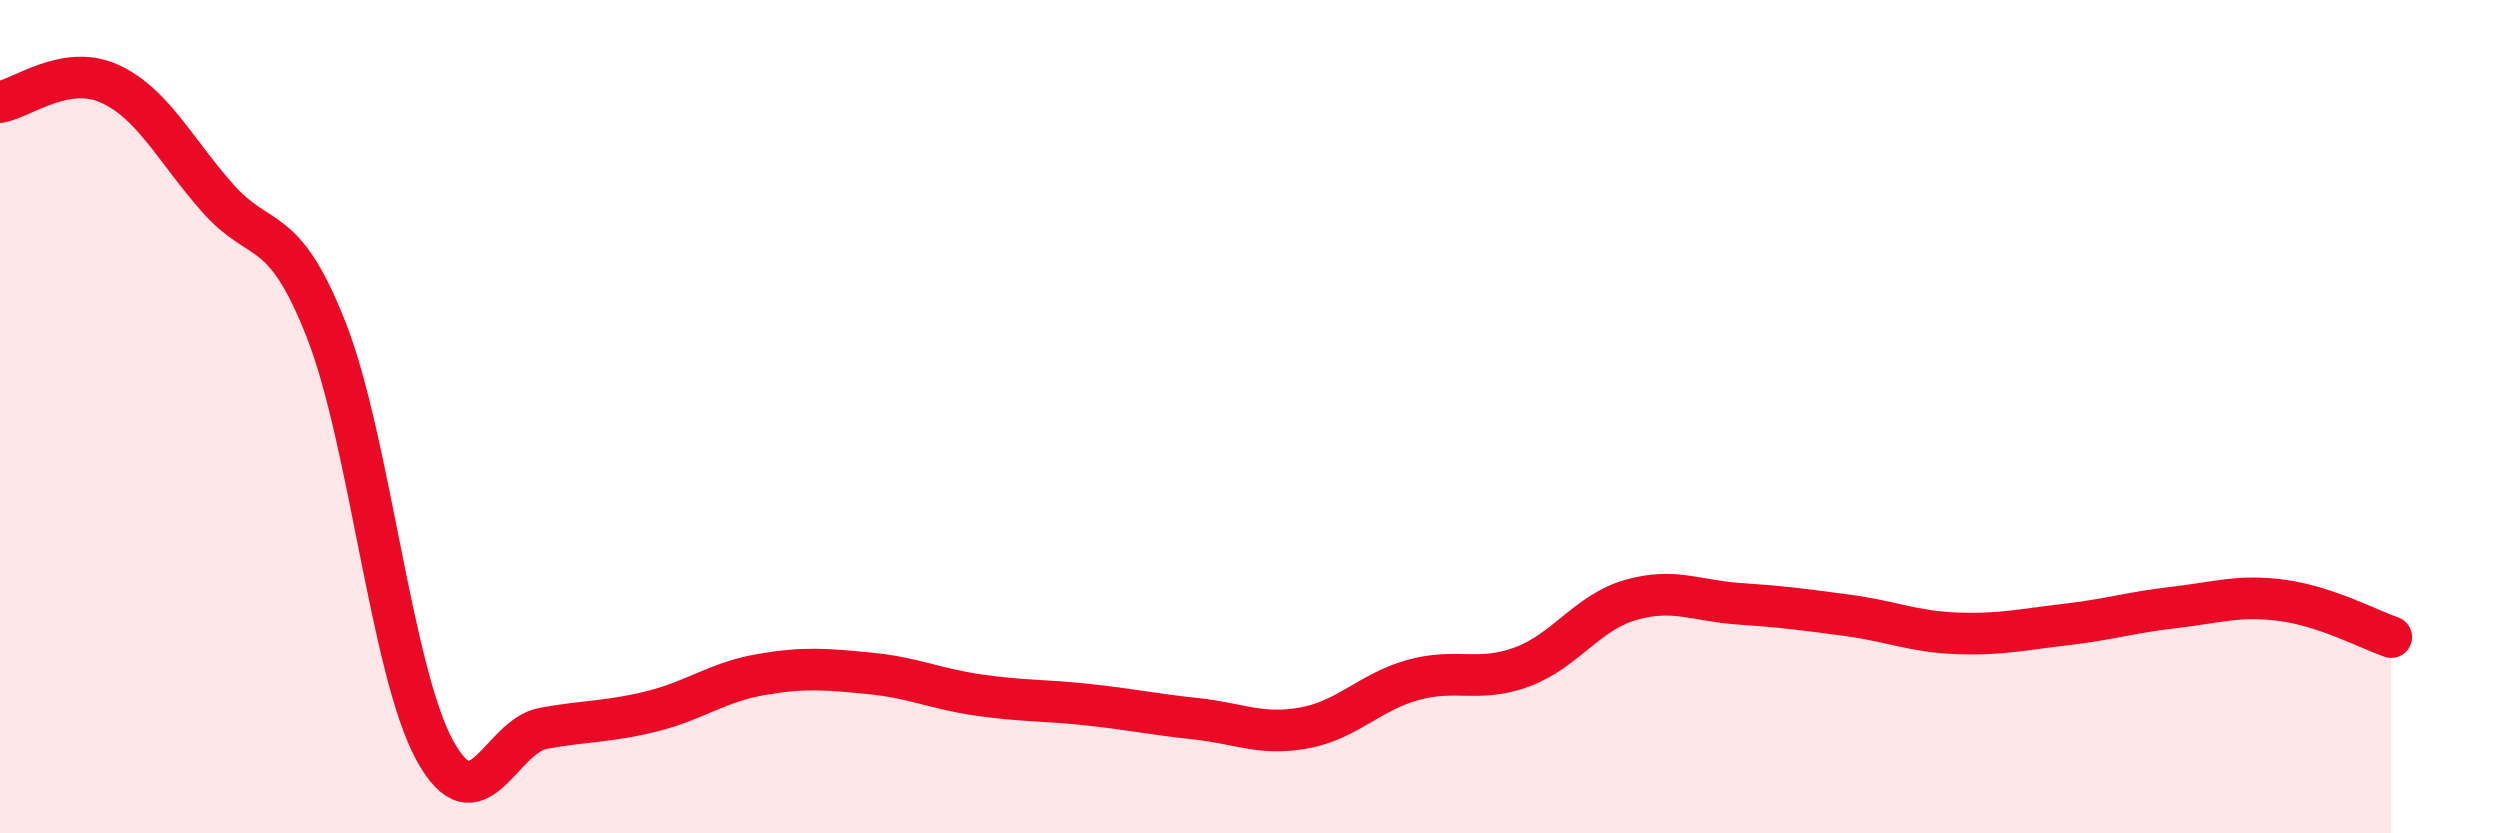
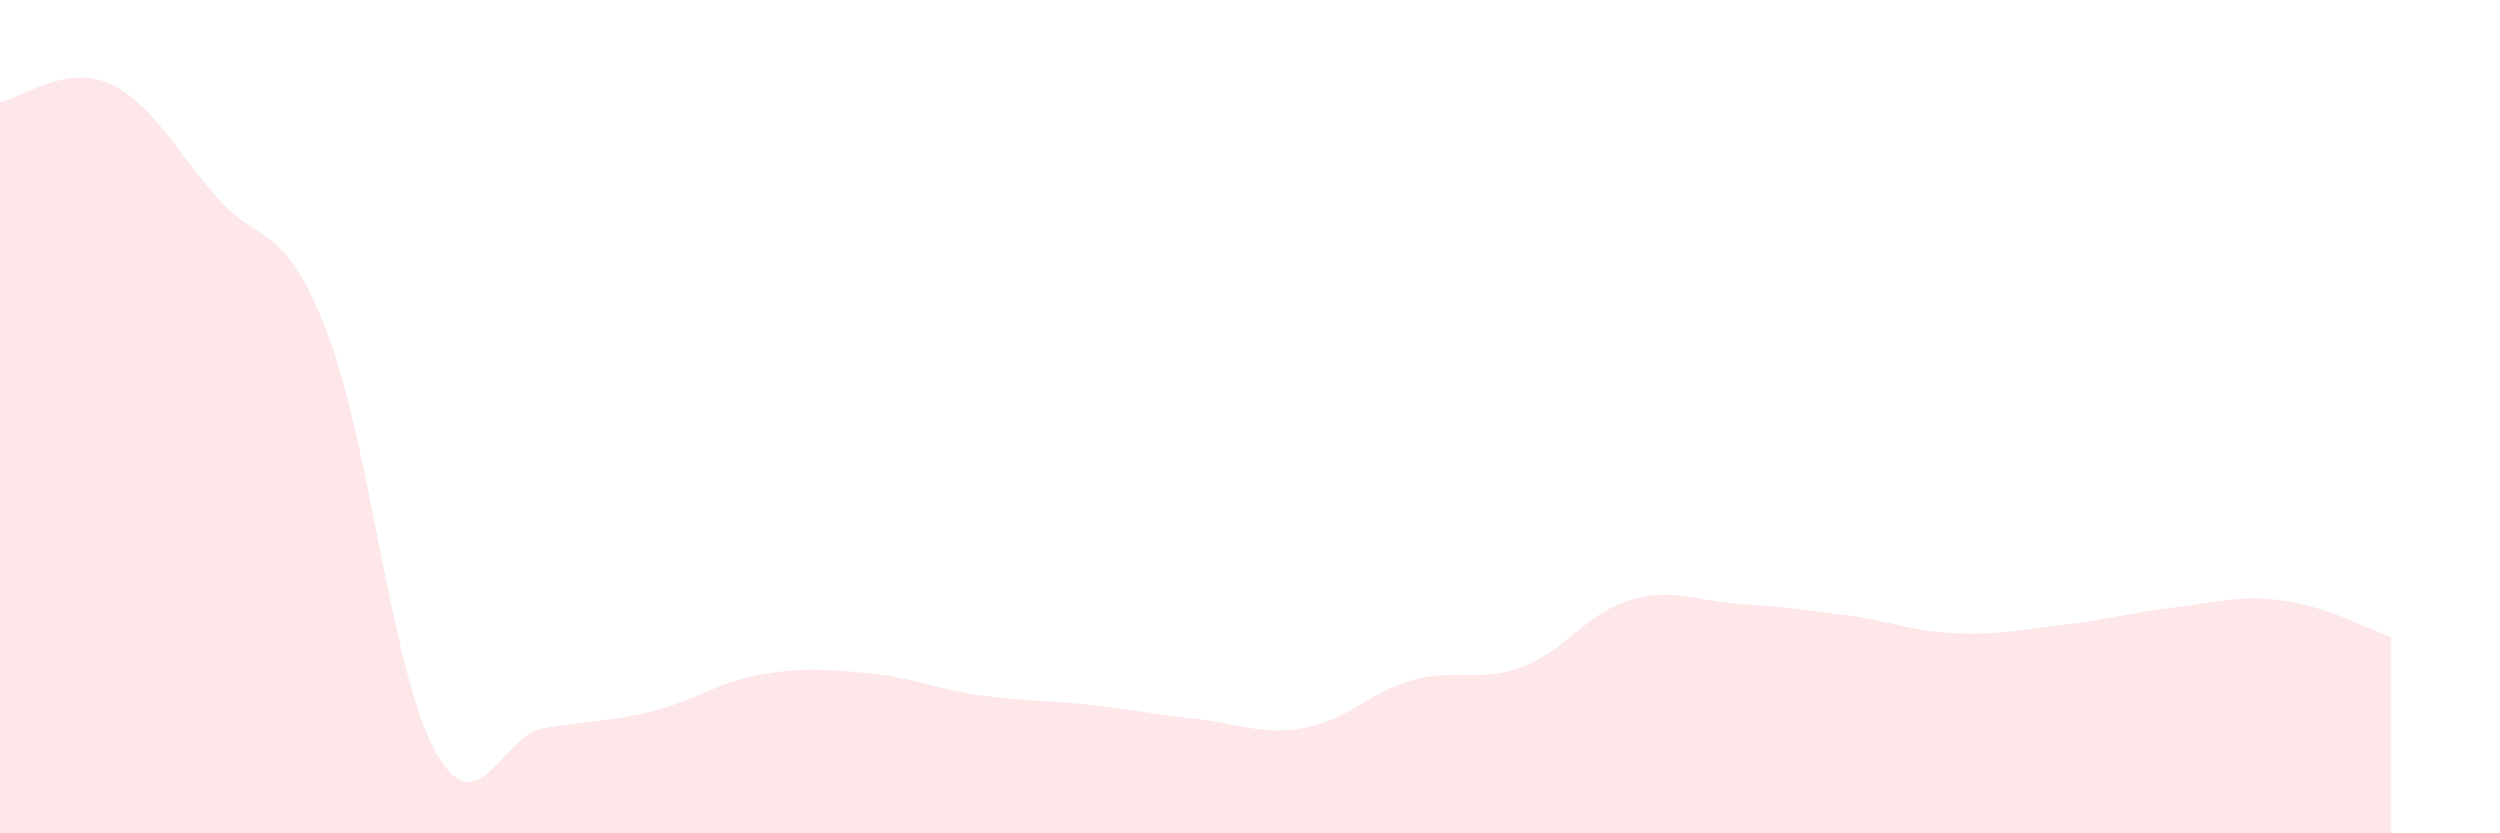
<svg xmlns="http://www.w3.org/2000/svg" width="60" height="20" viewBox="0 0 60 20">
  <path d="M 0,2.45 C 0.52,2.36 1.57,1.54 2.61,2 C 3.65,2.46 4.18,3.57 5.22,4.75 C 6.26,5.93 6.79,5.27 7.83,7.92 C 8.87,10.57 9.39,16.09 10.43,18 C 11.47,19.91 12,17.67 13.04,17.48 C 14.08,17.29 14.61,17.33 15.65,17.07 C 16.69,16.81 17.22,16.37 18.26,16.19 C 19.3,16.01 19.83,16.06 20.87,16.16 C 21.91,16.26 22.44,16.53 23.48,16.68 C 24.52,16.83 25.05,16.8 26.09,16.91 C 27.13,17.02 27.66,17.14 28.7,17.25 C 29.74,17.36 30.26,17.66 31.3,17.47 C 32.34,17.28 32.87,16.61 33.91,16.32 C 34.95,16.03 35.48,16.39 36.52,16.01 C 37.56,15.63 38.09,14.7 39.13,14.4 C 40.17,14.1 40.7,14.42 41.74,14.49 C 42.78,14.56 43.31,14.63 44.35,14.77 C 45.39,14.91 45.92,15.16 46.96,15.2 C 48,15.24 48.53,15.11 49.57,14.99 C 50.61,14.87 51.13,14.7 52.17,14.58 C 53.21,14.46 53.74,14.27 54.78,14.41 C 55.82,14.55 56.87,15.11 57.39,15.29L57.39 20L0 20Z" fill="#EB0A25" opacity="0.1" stroke-linecap="round" stroke-linejoin="round" />
-   <path d="M 0,2.45 C 0.52,2.36 1.57,1.54 2.61,2 C 3.65,2.46 4.18,3.57 5.22,4.75 C 6.26,5.93 6.79,5.27 7.83,7.92 C 8.87,10.57 9.39,16.09 10.43,18 C 11.47,19.91 12,17.67 13.04,17.48 C 14.08,17.29 14.61,17.33 15.65,17.07 C 16.69,16.81 17.22,16.37 18.26,16.19 C 19.3,16.01 19.83,16.06 20.87,16.16 C 21.91,16.26 22.44,16.53 23.48,16.68 C 24.52,16.83 25.05,16.8 26.09,16.91 C 27.13,17.02 27.66,17.14 28.7,17.25 C 29.74,17.36 30.26,17.66 31.3,17.47 C 32.34,17.28 32.87,16.61 33.91,16.32 C 34.95,16.03 35.48,16.39 36.52,16.01 C 37.56,15.63 38.09,14.7 39.13,14.4 C 40.17,14.1 40.7,14.42 41.74,14.49 C 42.78,14.56 43.31,14.63 44.35,14.77 C 45.39,14.91 45.92,15.16 46.96,15.2 C 48,15.24 48.53,15.11 49.57,14.99 C 50.61,14.87 51.13,14.7 52.17,14.58 C 53.21,14.46 53.74,14.27 54.78,14.41 C 55.82,14.55 56.87,15.11 57.39,15.29" stroke="#EB0A25" stroke-width="1" fill="none" stroke-linecap="round" stroke-linejoin="round" />
</svg>